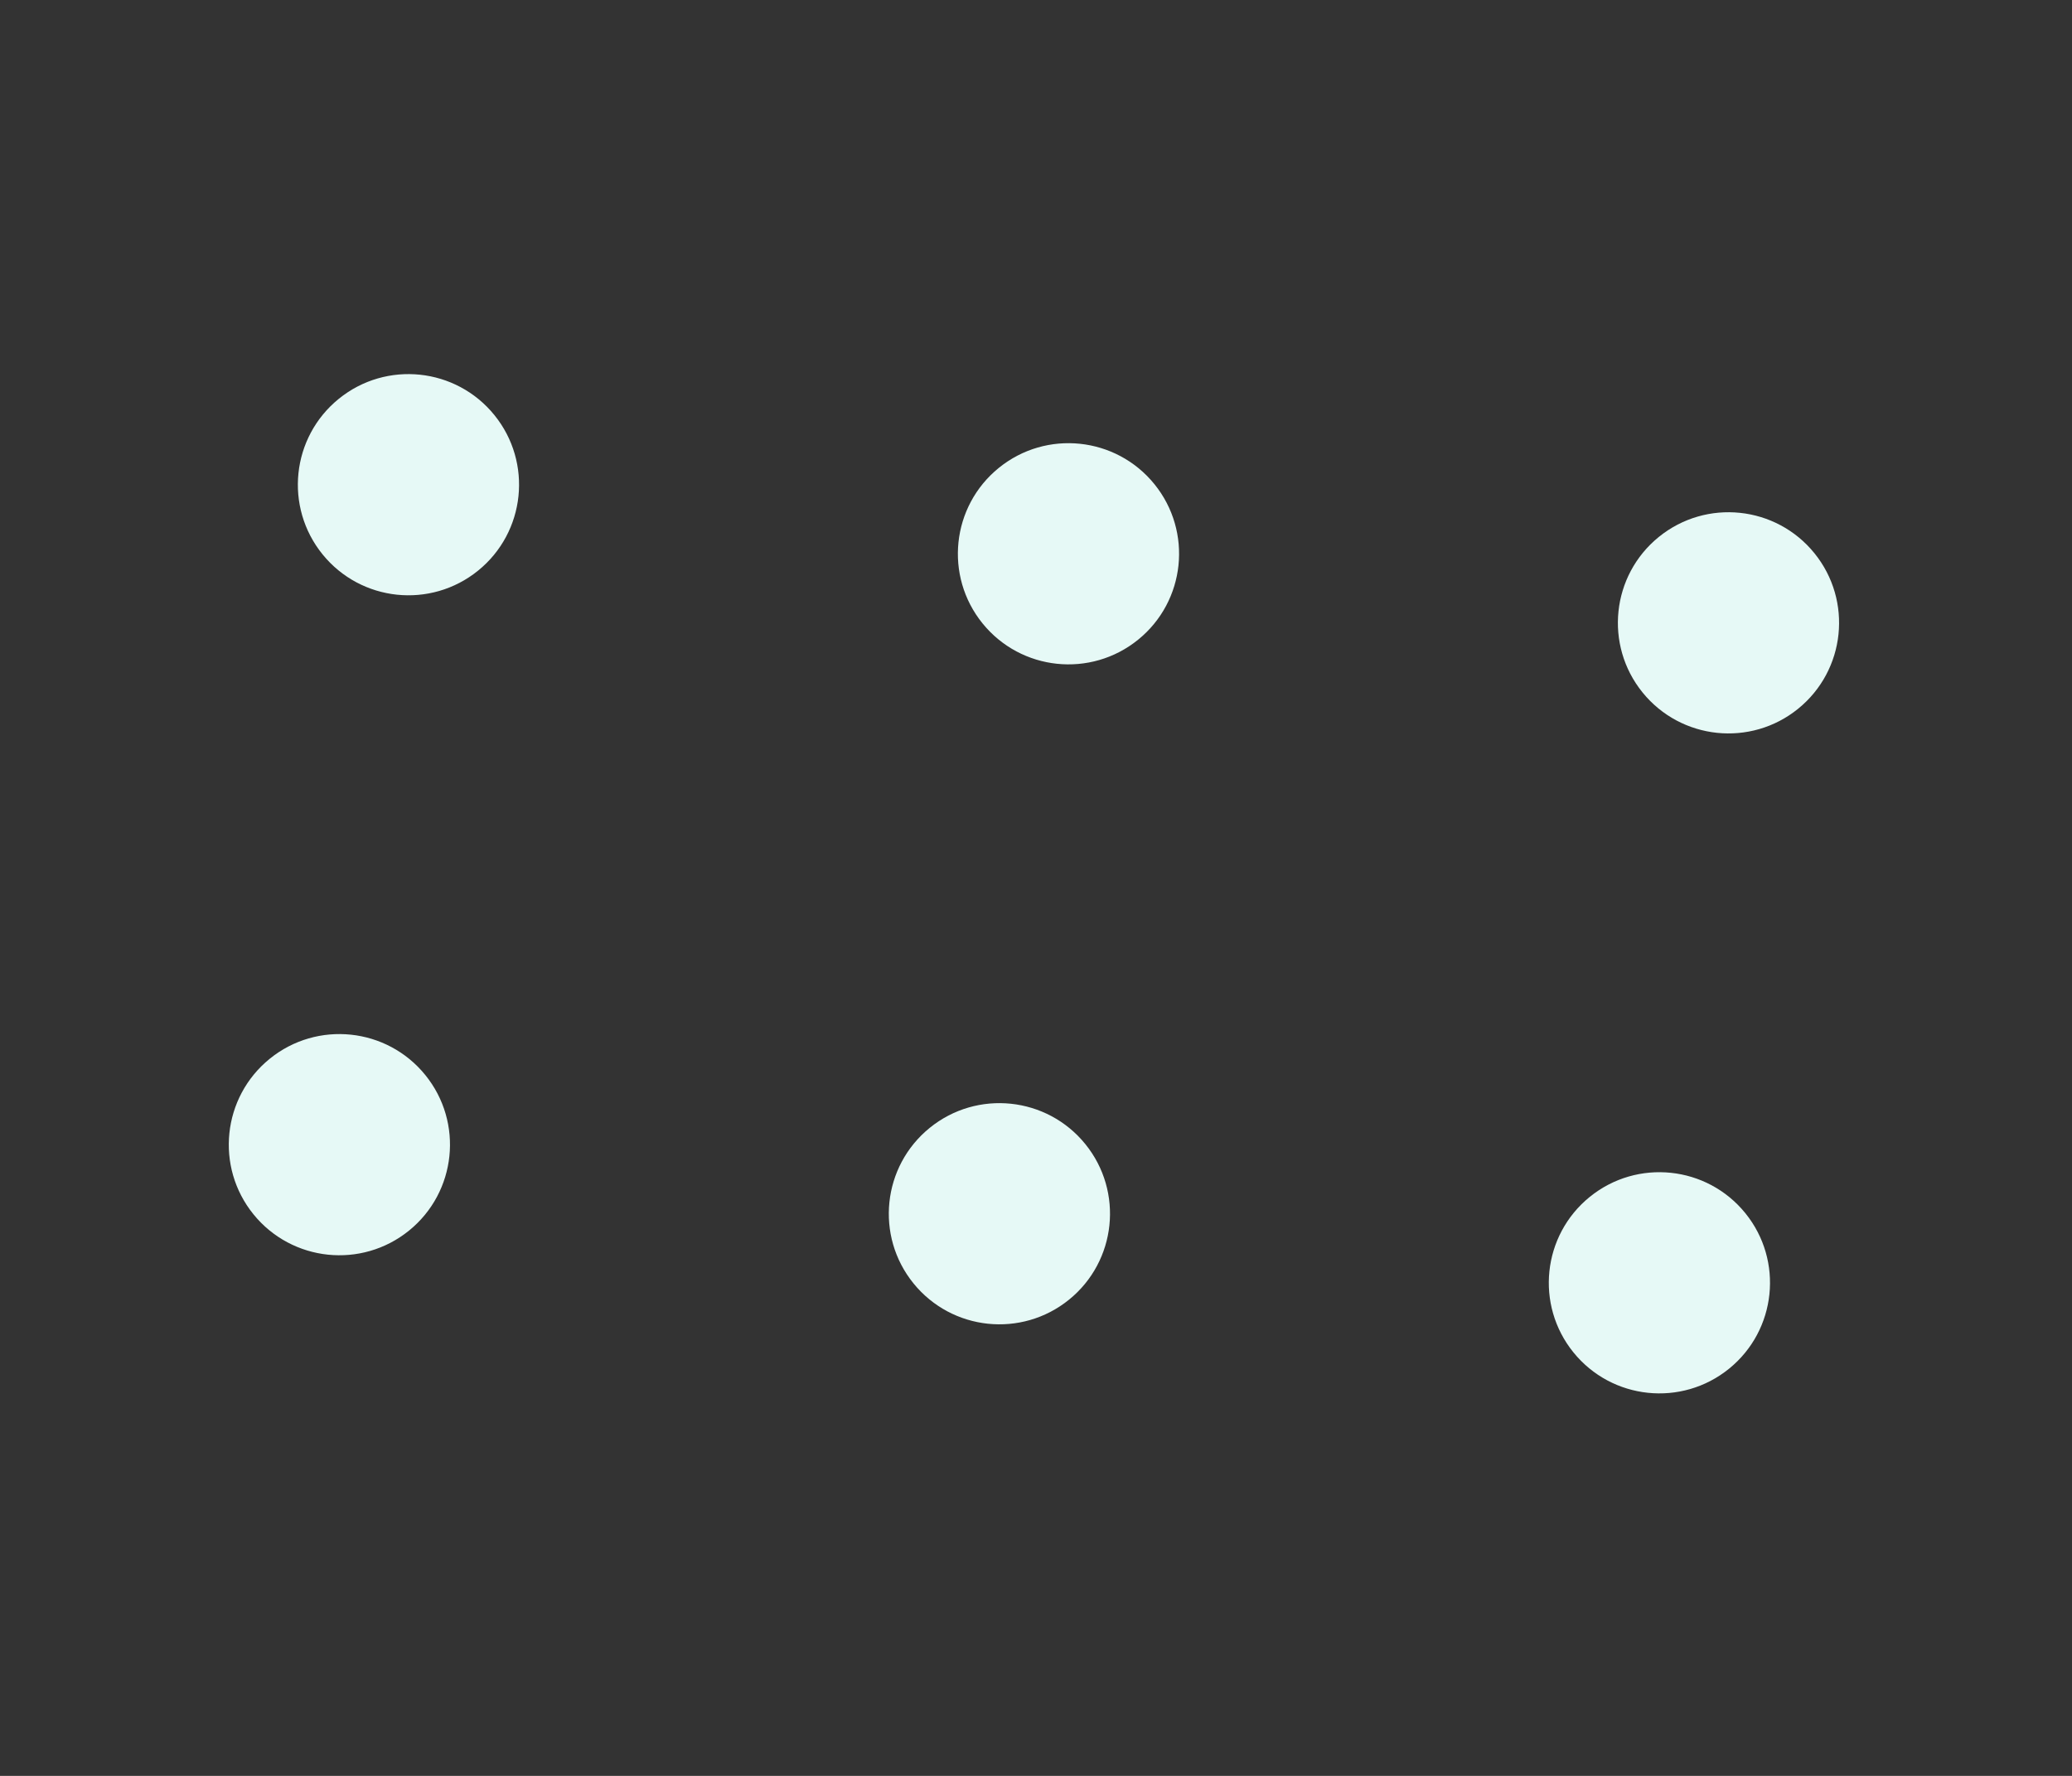
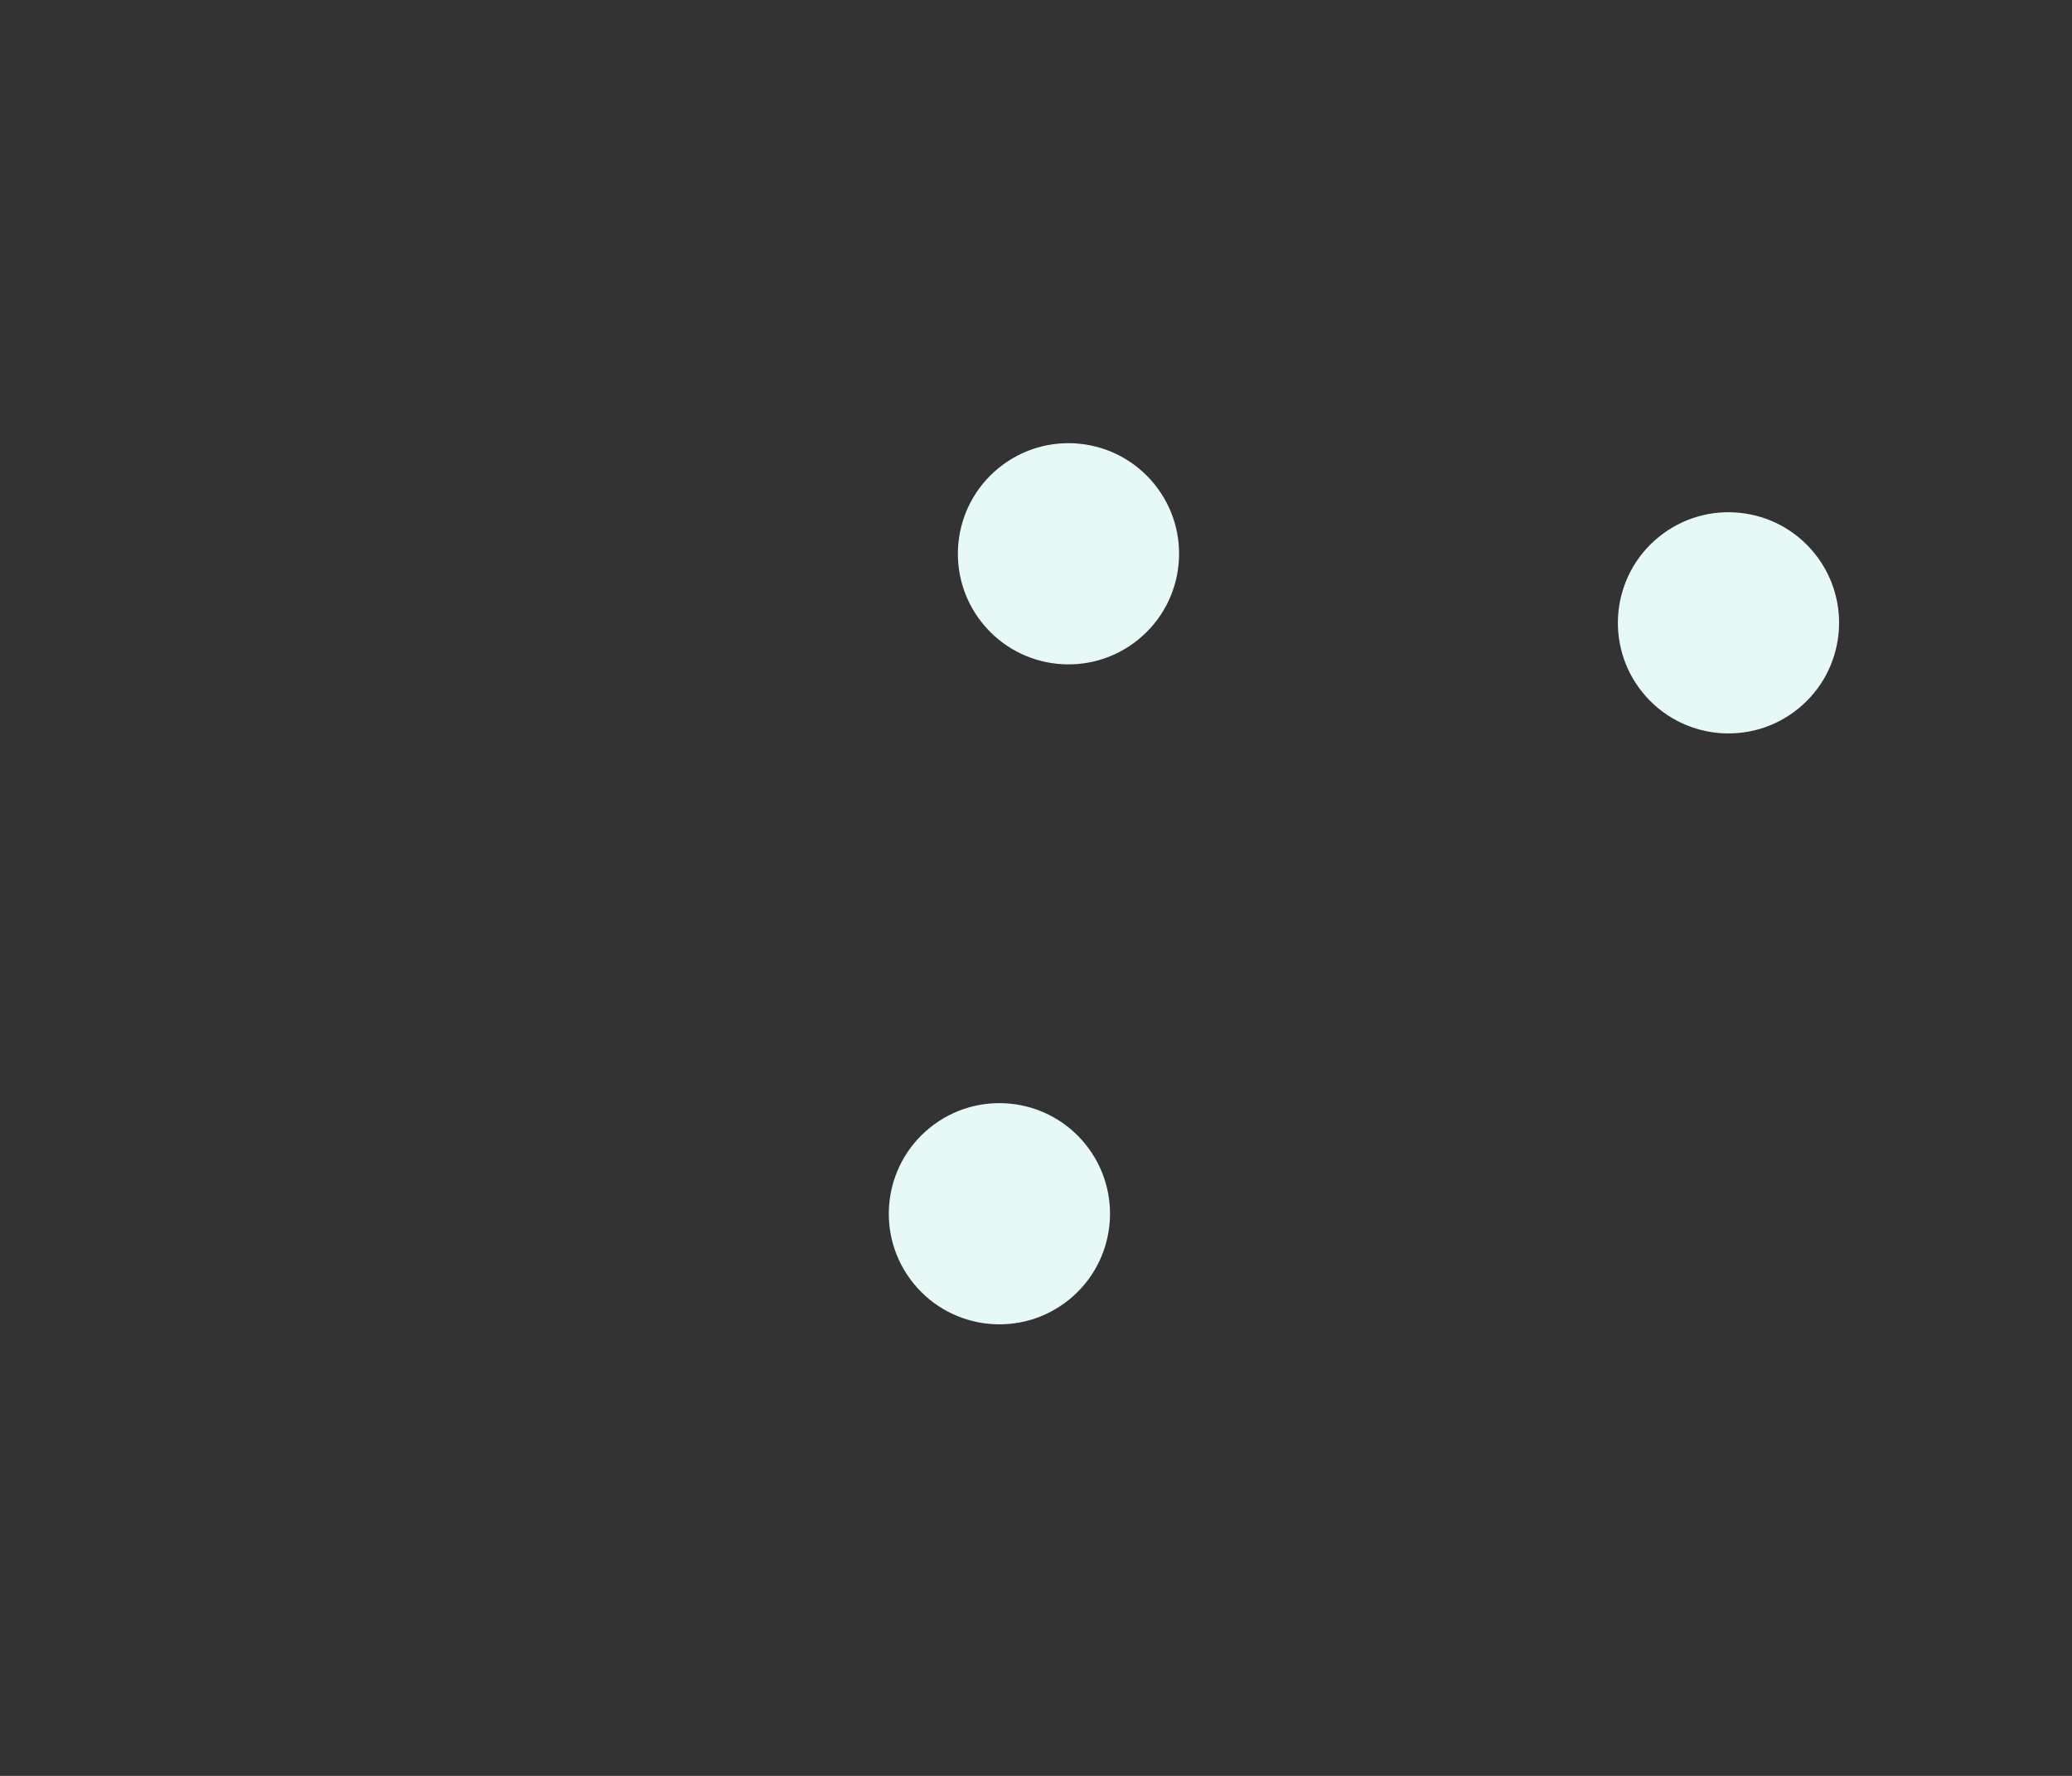
<svg xmlns="http://www.w3.org/2000/svg" width="203" height="174" viewBox="0 0 203 174" fill="none">
  <rect x="0" y="0" width="203" height="174" fill="#333333" stroke="none" />
-   <circle cx="33.251" cy="112.154" r="10.836" transform="rotate(-39.026 33.251 112.154)" fill="#E6F9F6" />
  <circle cx="97.915" cy="118.921" r="10.836" transform="rotate(-39.026 97.915 118.921)" fill="#E6F9F6" />
-   <circle cx="162.577" cy="125.688" r="10.836" transform="rotate(-39.026 162.577 125.688)" fill="#E6F9F6" />
  <circle cx="169.345" cy="61.025" r="10.836" transform="rotate(-39.026 169.345 61.025)" fill="#E6F9F6" />
  <circle cx="104.682" cy="54.259" r="10.836" transform="rotate(-39.026 104.682 54.259)" fill="#E6F9F6" />
-   <circle cx="40.018" cy="47.491" r="10.836" transform="rotate(-39.026 40.018 47.491)" fill="#E6F9F6" />
</svg>